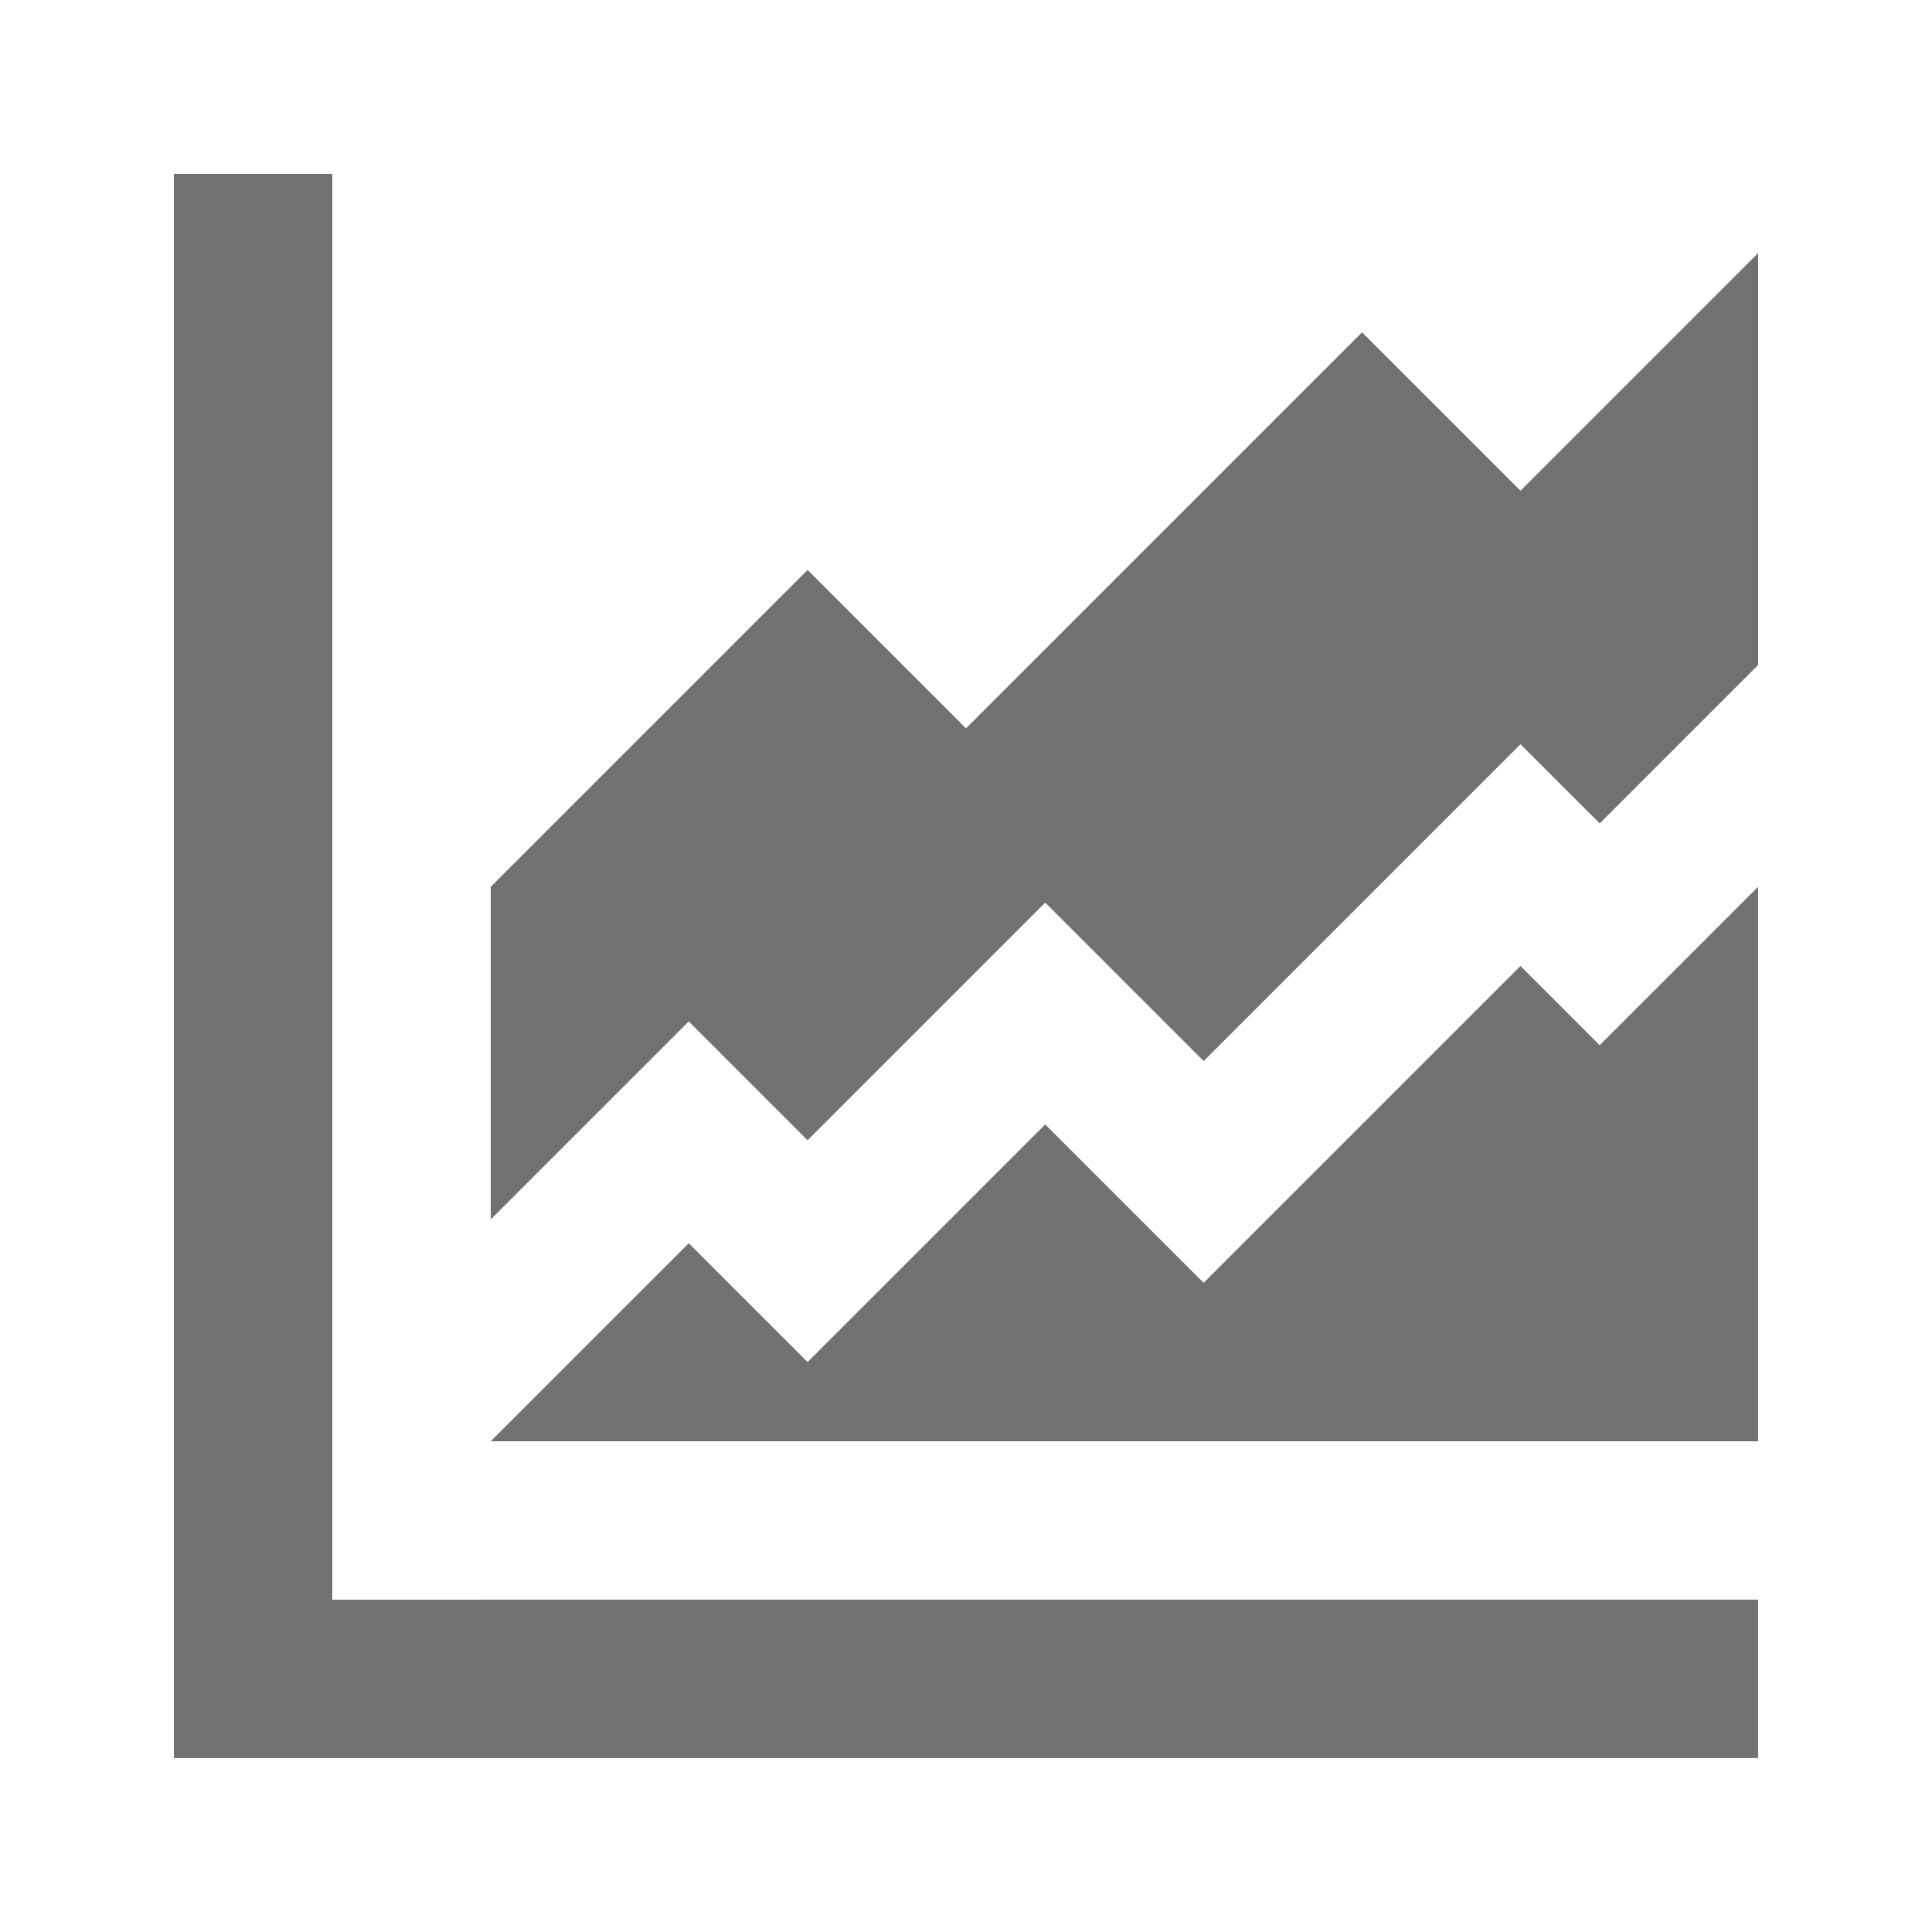
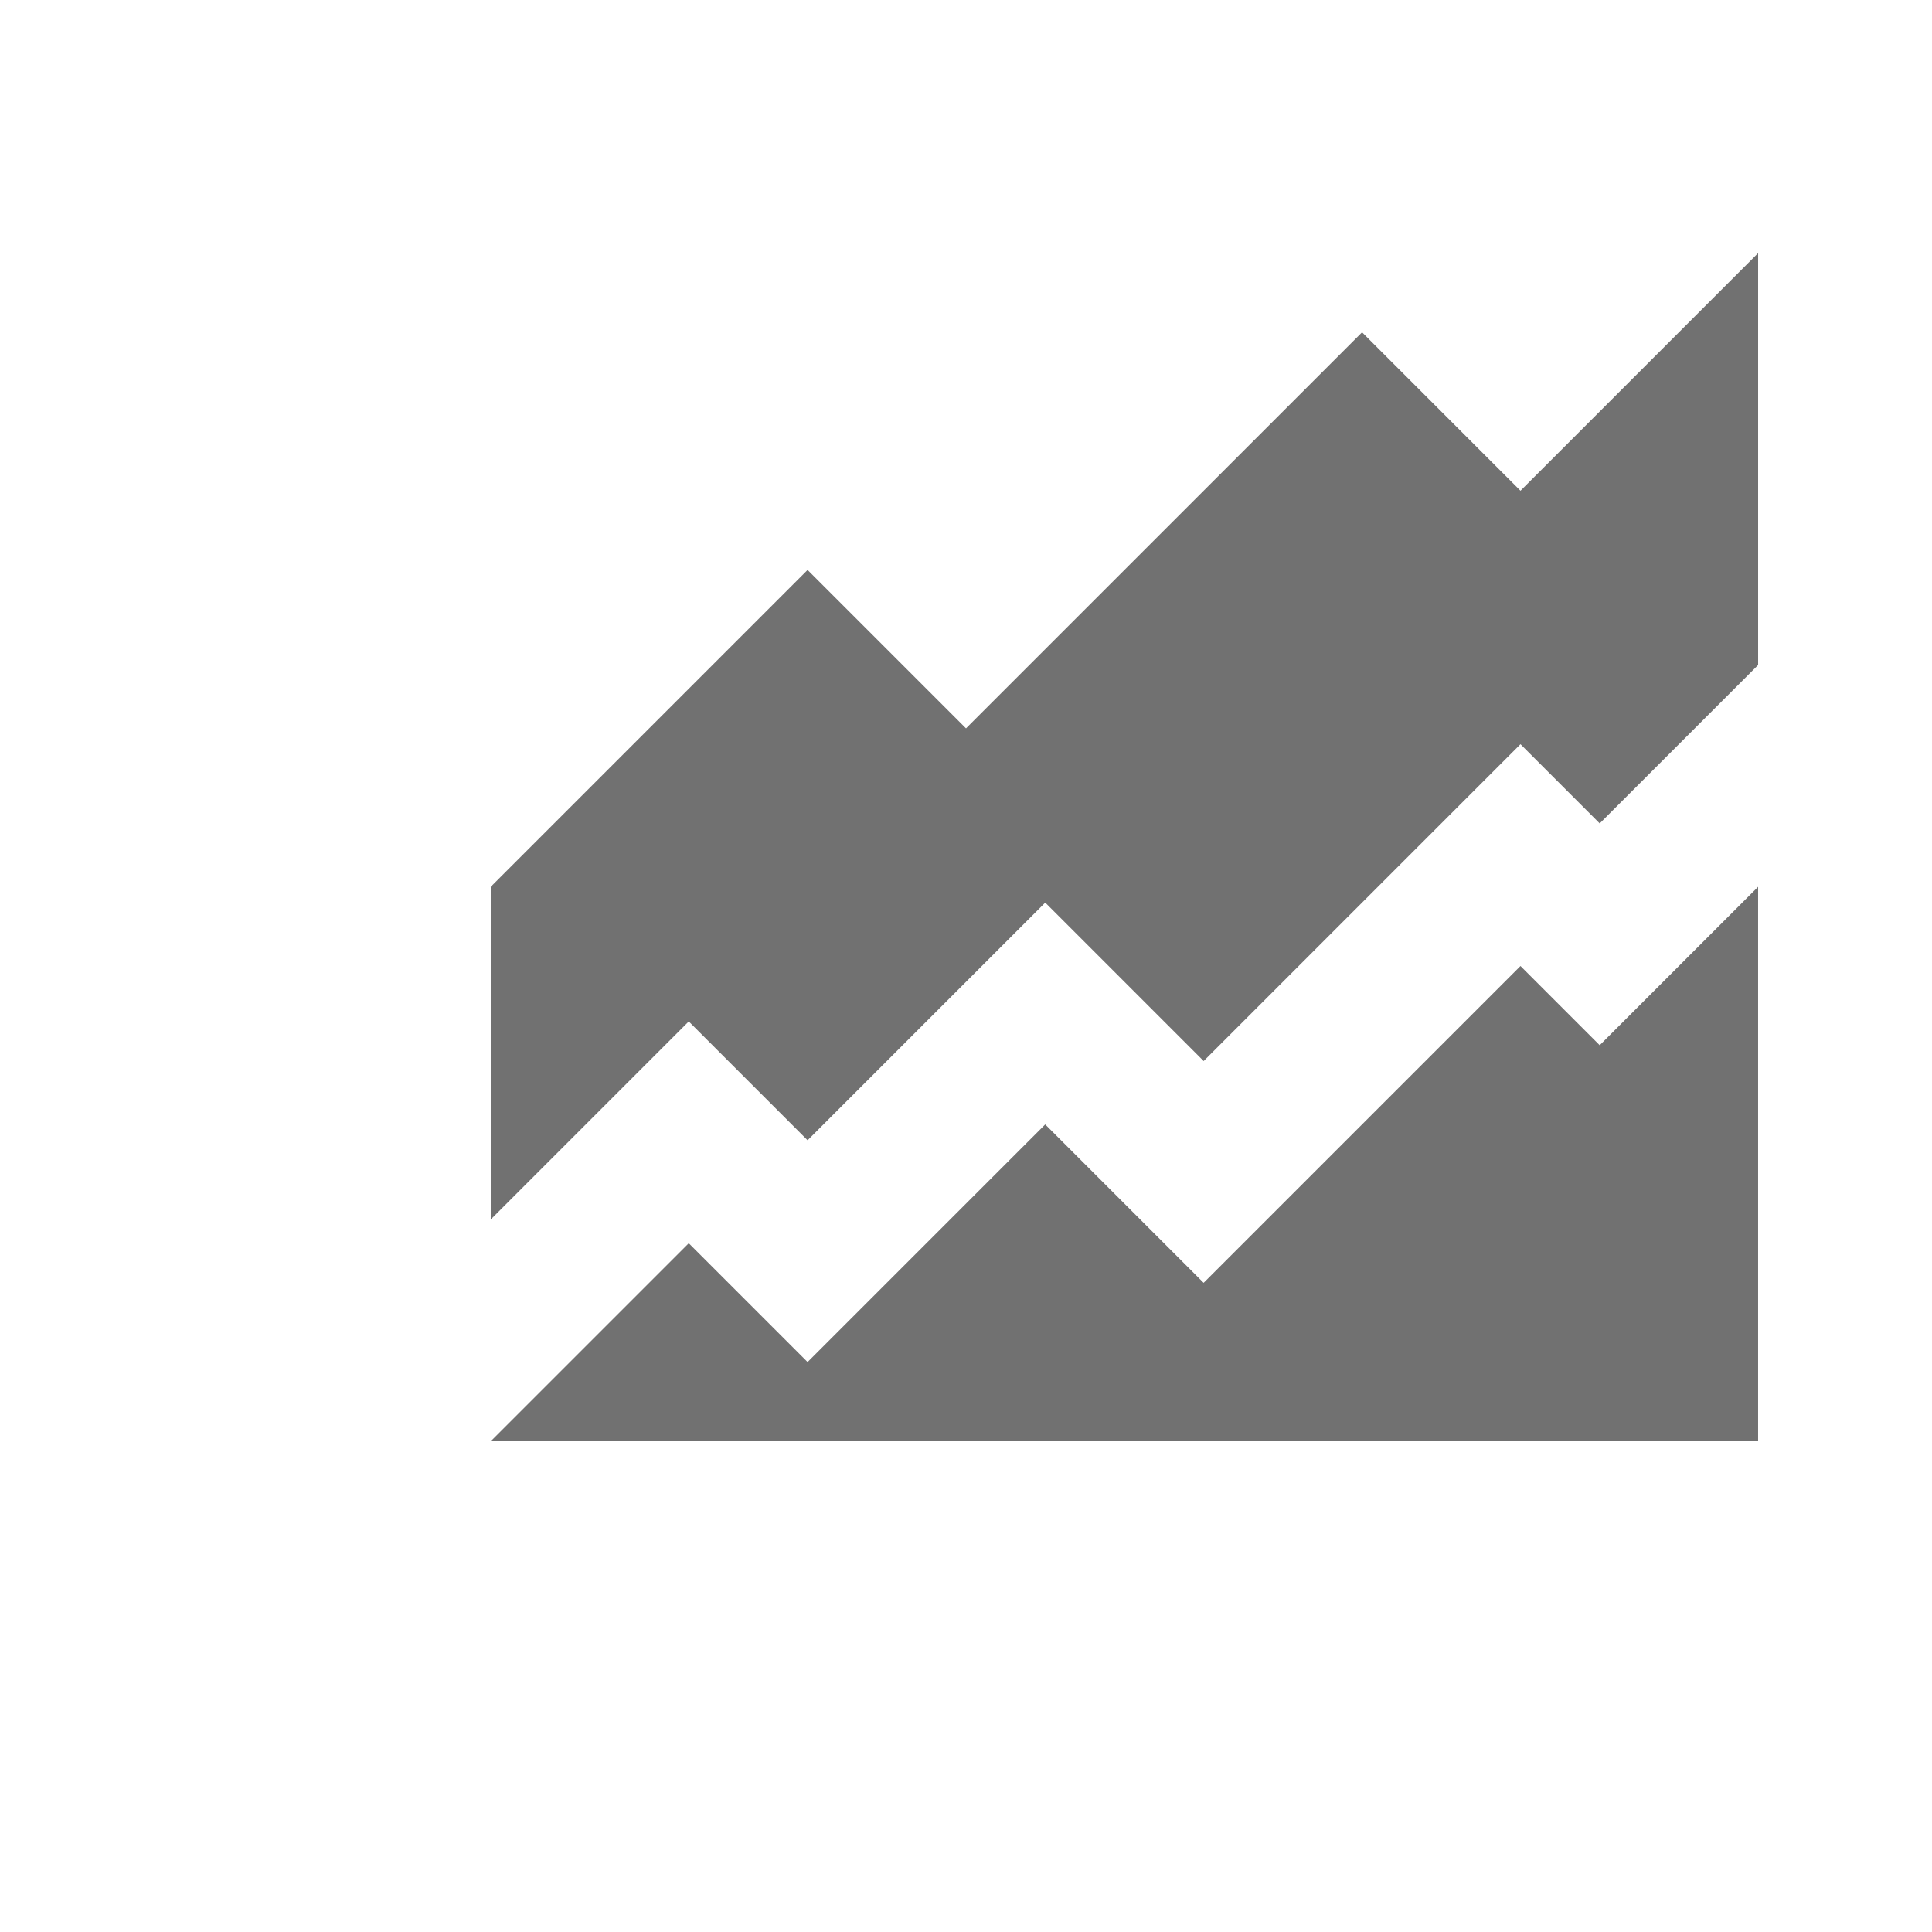
<svg xmlns="http://www.w3.org/2000/svg" width="800px" height="800px" version="1.1" viewBox="144 144 512 512">
  <g fill="#717171">
-     <path d="m232.06 567.93v-377.86h-41.984v419.84h419.84v-41.984z" />
    <path d="m546.94 400-83.965 83.965-41.984-41.98-62.977 62.973-31.488-31.484-52.48 52.477h335.87v-146.94l-41.984 41.984z" />
-     <path d="m358.02 446.18 62.977-62.977 41.984 41.984 83.965-83.965 20.992 20.988 41.984-41.98v-109.16l-62.977 62.977-41.984-41.984-104.96 104.96-41.984-41.984-83.969 83.969v88.164l52.48-52.48z" />
+     <path d="m358.02 446.18 62.977-62.977 41.984 41.984 83.965-83.965 20.992 20.988 41.984-41.98v-109.16l-62.977 62.977-41.984-41.984-104.96 104.96-41.984-41.984-83.969 83.969v88.164l52.48-52.48" />
  </g>
</svg>